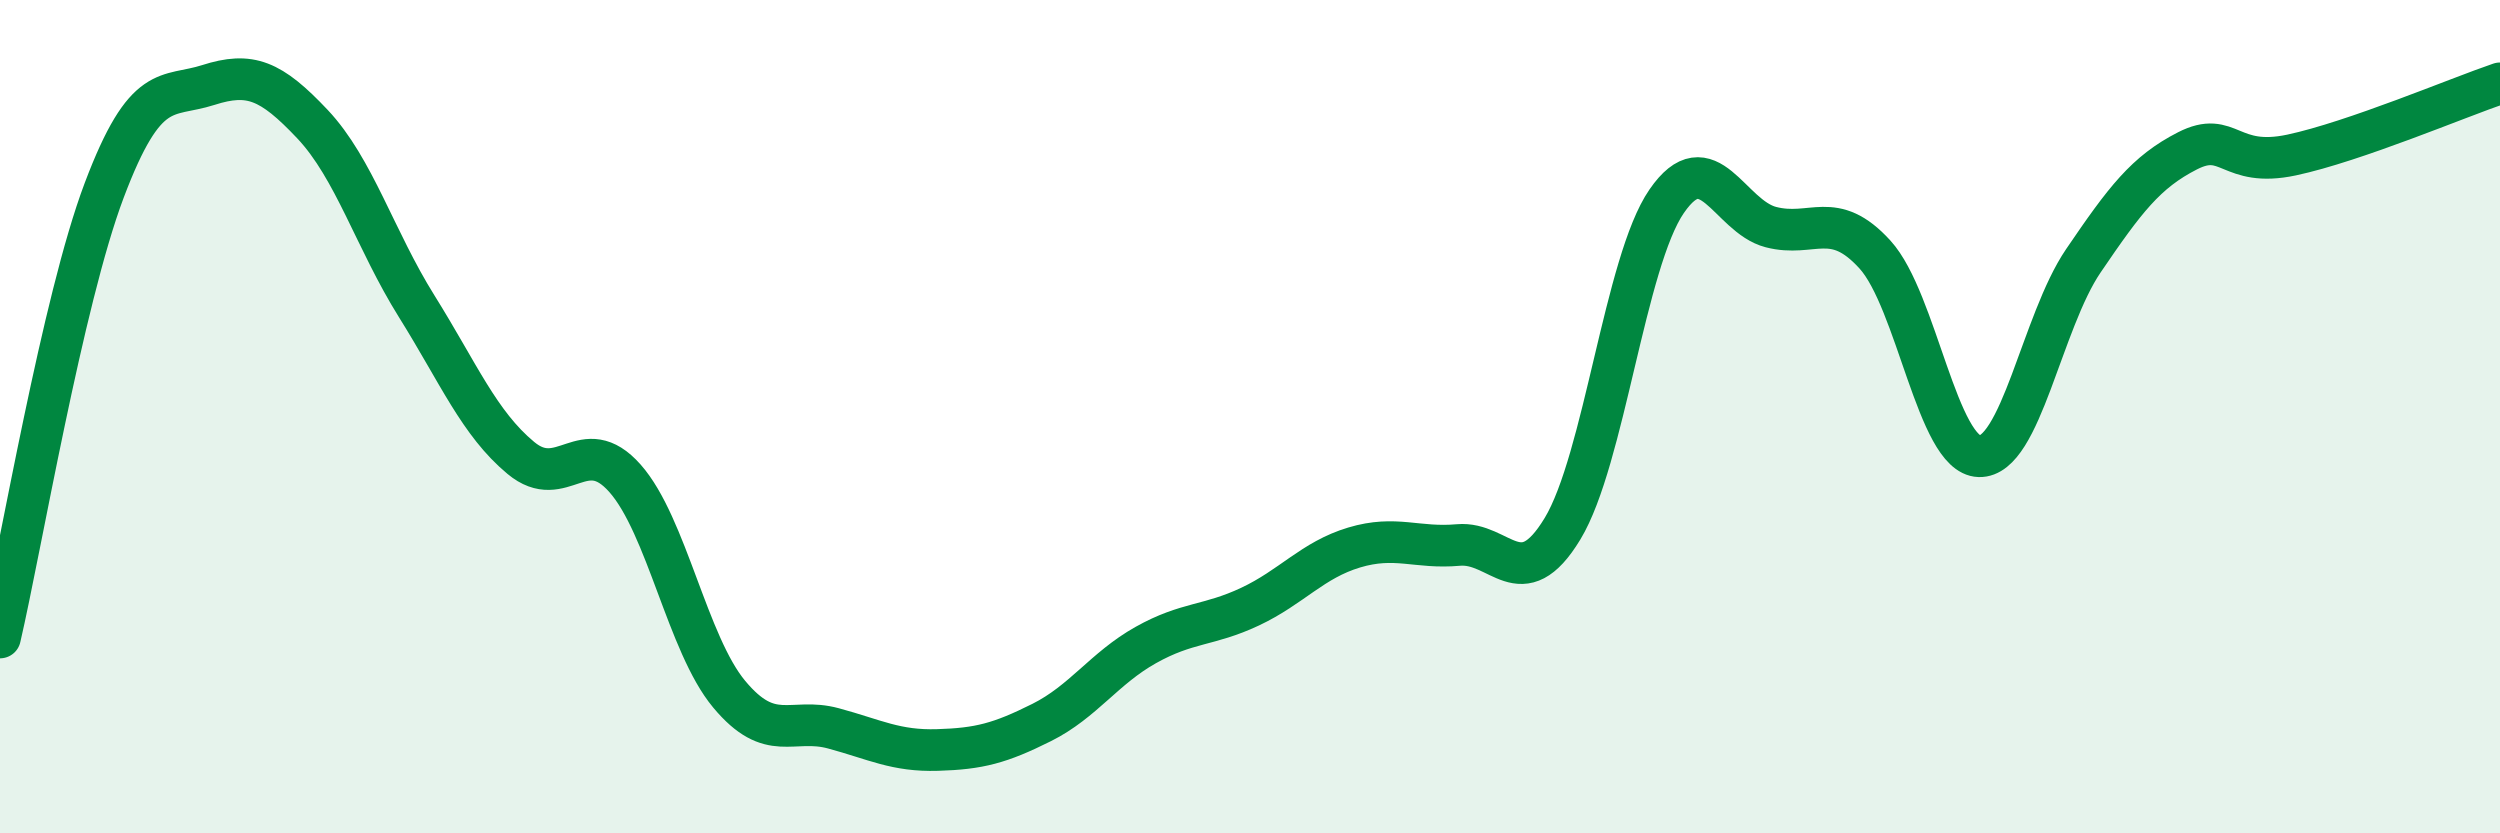
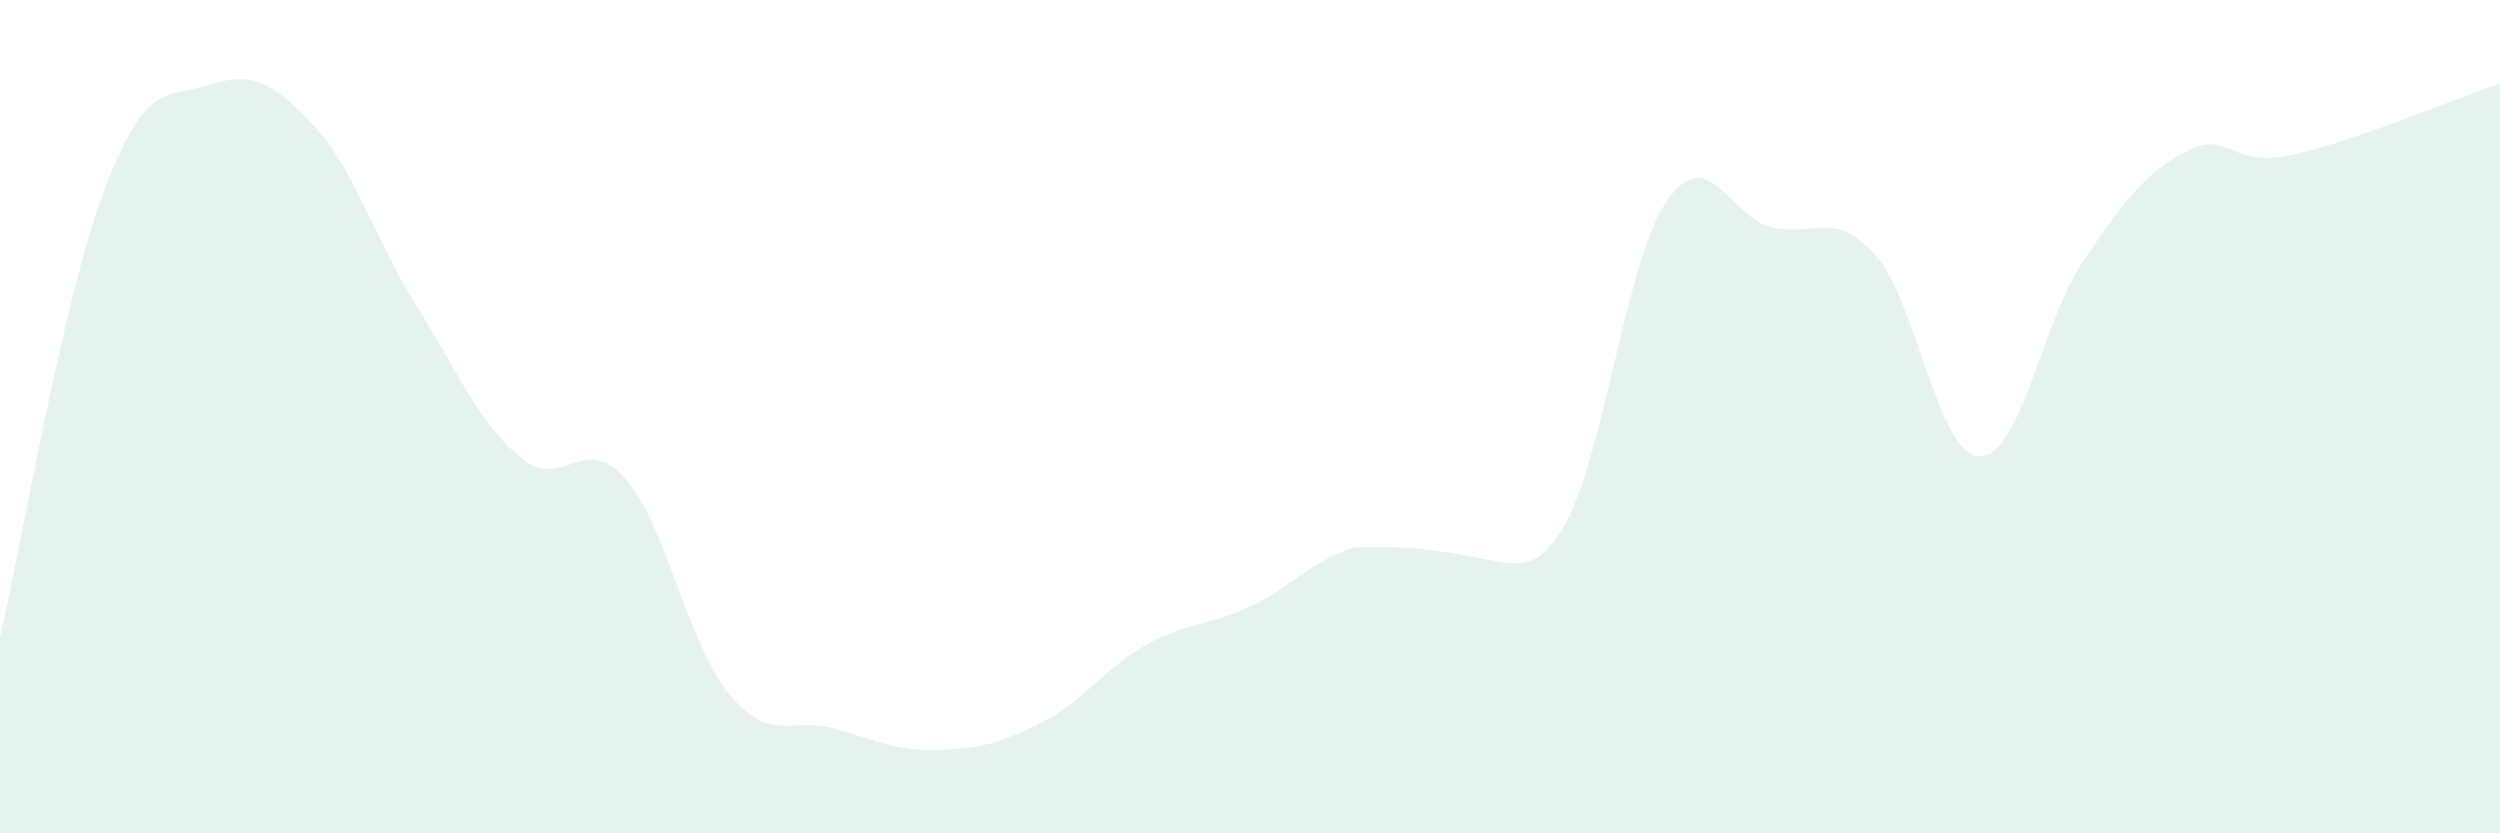
<svg xmlns="http://www.w3.org/2000/svg" width="60" height="20" viewBox="0 0 60 20">
-   <path d="M 0,15.3 C 0.5,13.15 1.5,7.22 2.5,4.57 C 3.5,1.92 4,2.36 5,2.04 C 6,1.72 6.5,1.92 7.5,2.98 C 8.5,4.04 9,5.75 10,7.35 C 11,8.95 11.5,10.16 12.5,10.99 C 13.5,11.82 14,10.35 15,11.48 C 16,12.61 16.5,15.46 17.5,16.66 C 18.5,17.86 19,17.21 20,17.48 C 21,17.75 21.5,18.03 22.5,18 C 23.5,17.97 24,17.84 25,17.34 C 26,16.84 26.5,16.04 27.5,15.48 C 28.5,14.92 29,15.03 30,14.56 C 31,14.09 31.5,13.44 32.5,13.14 C 33.5,12.84 34,13.17 35,13.08 C 36,12.99 36.5,14.34 37.5,12.69 C 38.5,11.04 39,6.28 40,4.83 C 41,3.38 41.5,5.19 42.5,5.45 C 43.5,5.71 44,5.01 45,6.11 C 46,7.21 46.5,10.92 47.5,10.95 C 48.5,10.98 49,7.73 50,6.26 C 51,4.79 51.5,4.13 52.5,3.62 C 53.5,3.11 53.5,4.04 55,3.72 C 56.5,3.4 59,2.34 60,2L60 20L0 20Z" fill="#008740" opacity="0.1" stroke-linecap="round" stroke-linejoin="round" />
-   <path d="M 0,15.3 C 0.5,13.15 1.5,7.22 2.5,4.57 C 3.5,1.92 4,2.36 5,2.04 C 6,1.72 6.5,1.92 7.5,2.98 C 8.5,4.04 9,5.75 10,7.35 C 11,8.95 11.5,10.16 12.5,10.99 C 13.5,11.82 14,10.35 15,11.48 C 16,12.61 16.5,15.46 17.5,16.66 C 18.5,17.86 19,17.21 20,17.48 C 21,17.75 21.5,18.03 22.5,18 C 23.5,17.97 24,17.84 25,17.34 C 26,16.84 26.5,16.04 27.5,15.48 C 28.5,14.92 29,15.03 30,14.56 C 31,14.09 31.5,13.44 32.5,13.14 C 33.5,12.84 34,13.17 35,13.08 C 36,12.99 36.5,14.34 37.5,12.69 C 38.5,11.04 39,6.28 40,4.83 C 41,3.38 41.5,5.19 42.5,5.45 C 43.5,5.71 44,5.01 45,6.11 C 46,7.21 46.5,10.92 47.5,10.95 C 48.5,10.98 49,7.73 50,6.26 C 51,4.79 51.5,4.13 52.5,3.62 C 53.5,3.11 53.5,4.04 55,3.72 C 56.5,3.4 59,2.34 60,2" stroke="#008740" stroke-width="1" fill="none" stroke-linecap="round" stroke-linejoin="round" />
+   <path d="M 0,15.3 C 0.5,13.15 1.5,7.22 2.5,4.57 C 3.5,1.92 4,2.36 5,2.04 C 6,1.72 6.5,1.92 7.5,2.98 C 8.5,4.04 9,5.75 10,7.35 C 11,8.95 11.5,10.16 12.5,10.99 C 13.5,11.82 14,10.35 15,11.48 C 16,12.61 16.5,15.46 17.5,16.66 C 18.5,17.86 19,17.21 20,17.48 C 21,17.75 21.5,18.03 22.5,18 C 23.5,17.97 24,17.84 25,17.34 C 26,16.84 26.5,16.04 27.5,15.48 C 28.5,14.92 29,15.03 30,14.56 C 31,14.09 31.5,13.44 32.5,13.14 C 36,12.99 36.5,14.34 37.5,12.69 C 38.5,11.04 39,6.28 40,4.83 C 41,3.38 41.5,5.19 42.5,5.45 C 43.5,5.71 44,5.01 45,6.11 C 46,7.21 46.5,10.92 47.5,10.95 C 48.5,10.98 49,7.73 50,6.26 C 51,4.79 51.5,4.13 52.5,3.62 C 53.5,3.11 53.5,4.04 55,3.72 C 56.5,3.4 59,2.34 60,2L60 20L0 20Z" fill="#008740" opacity="0.1" stroke-linecap="round" stroke-linejoin="round" />
</svg>